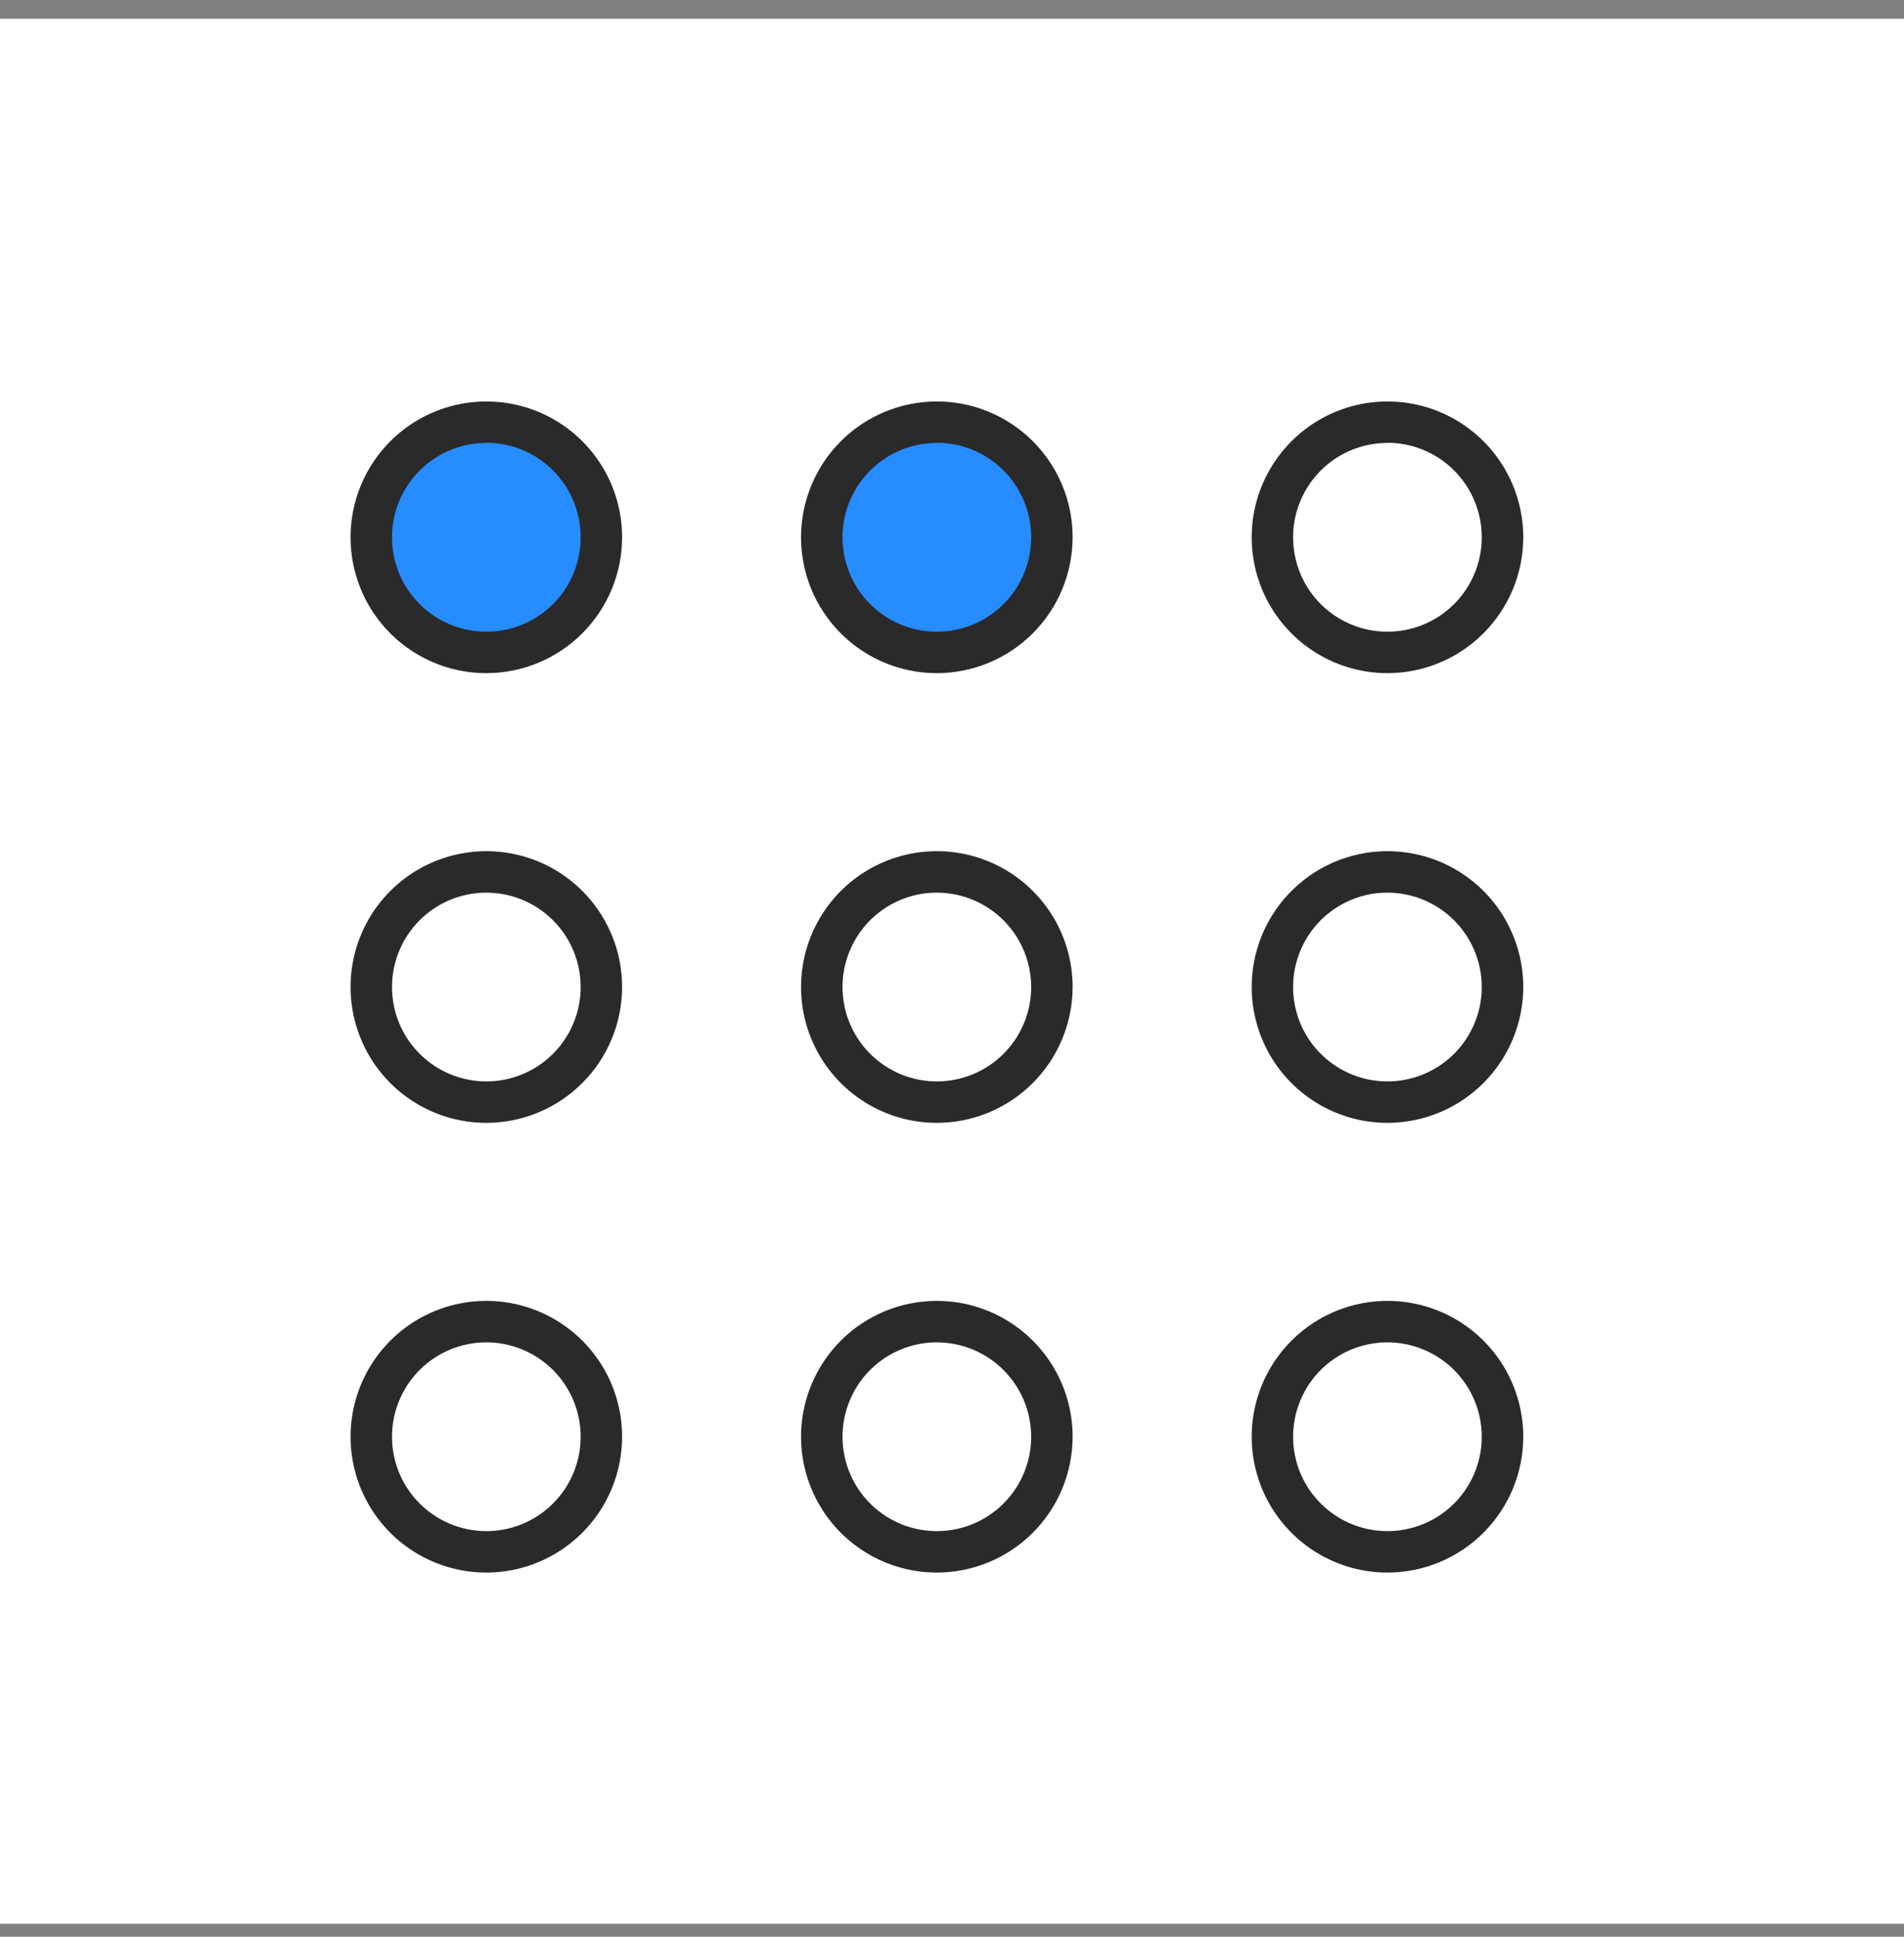
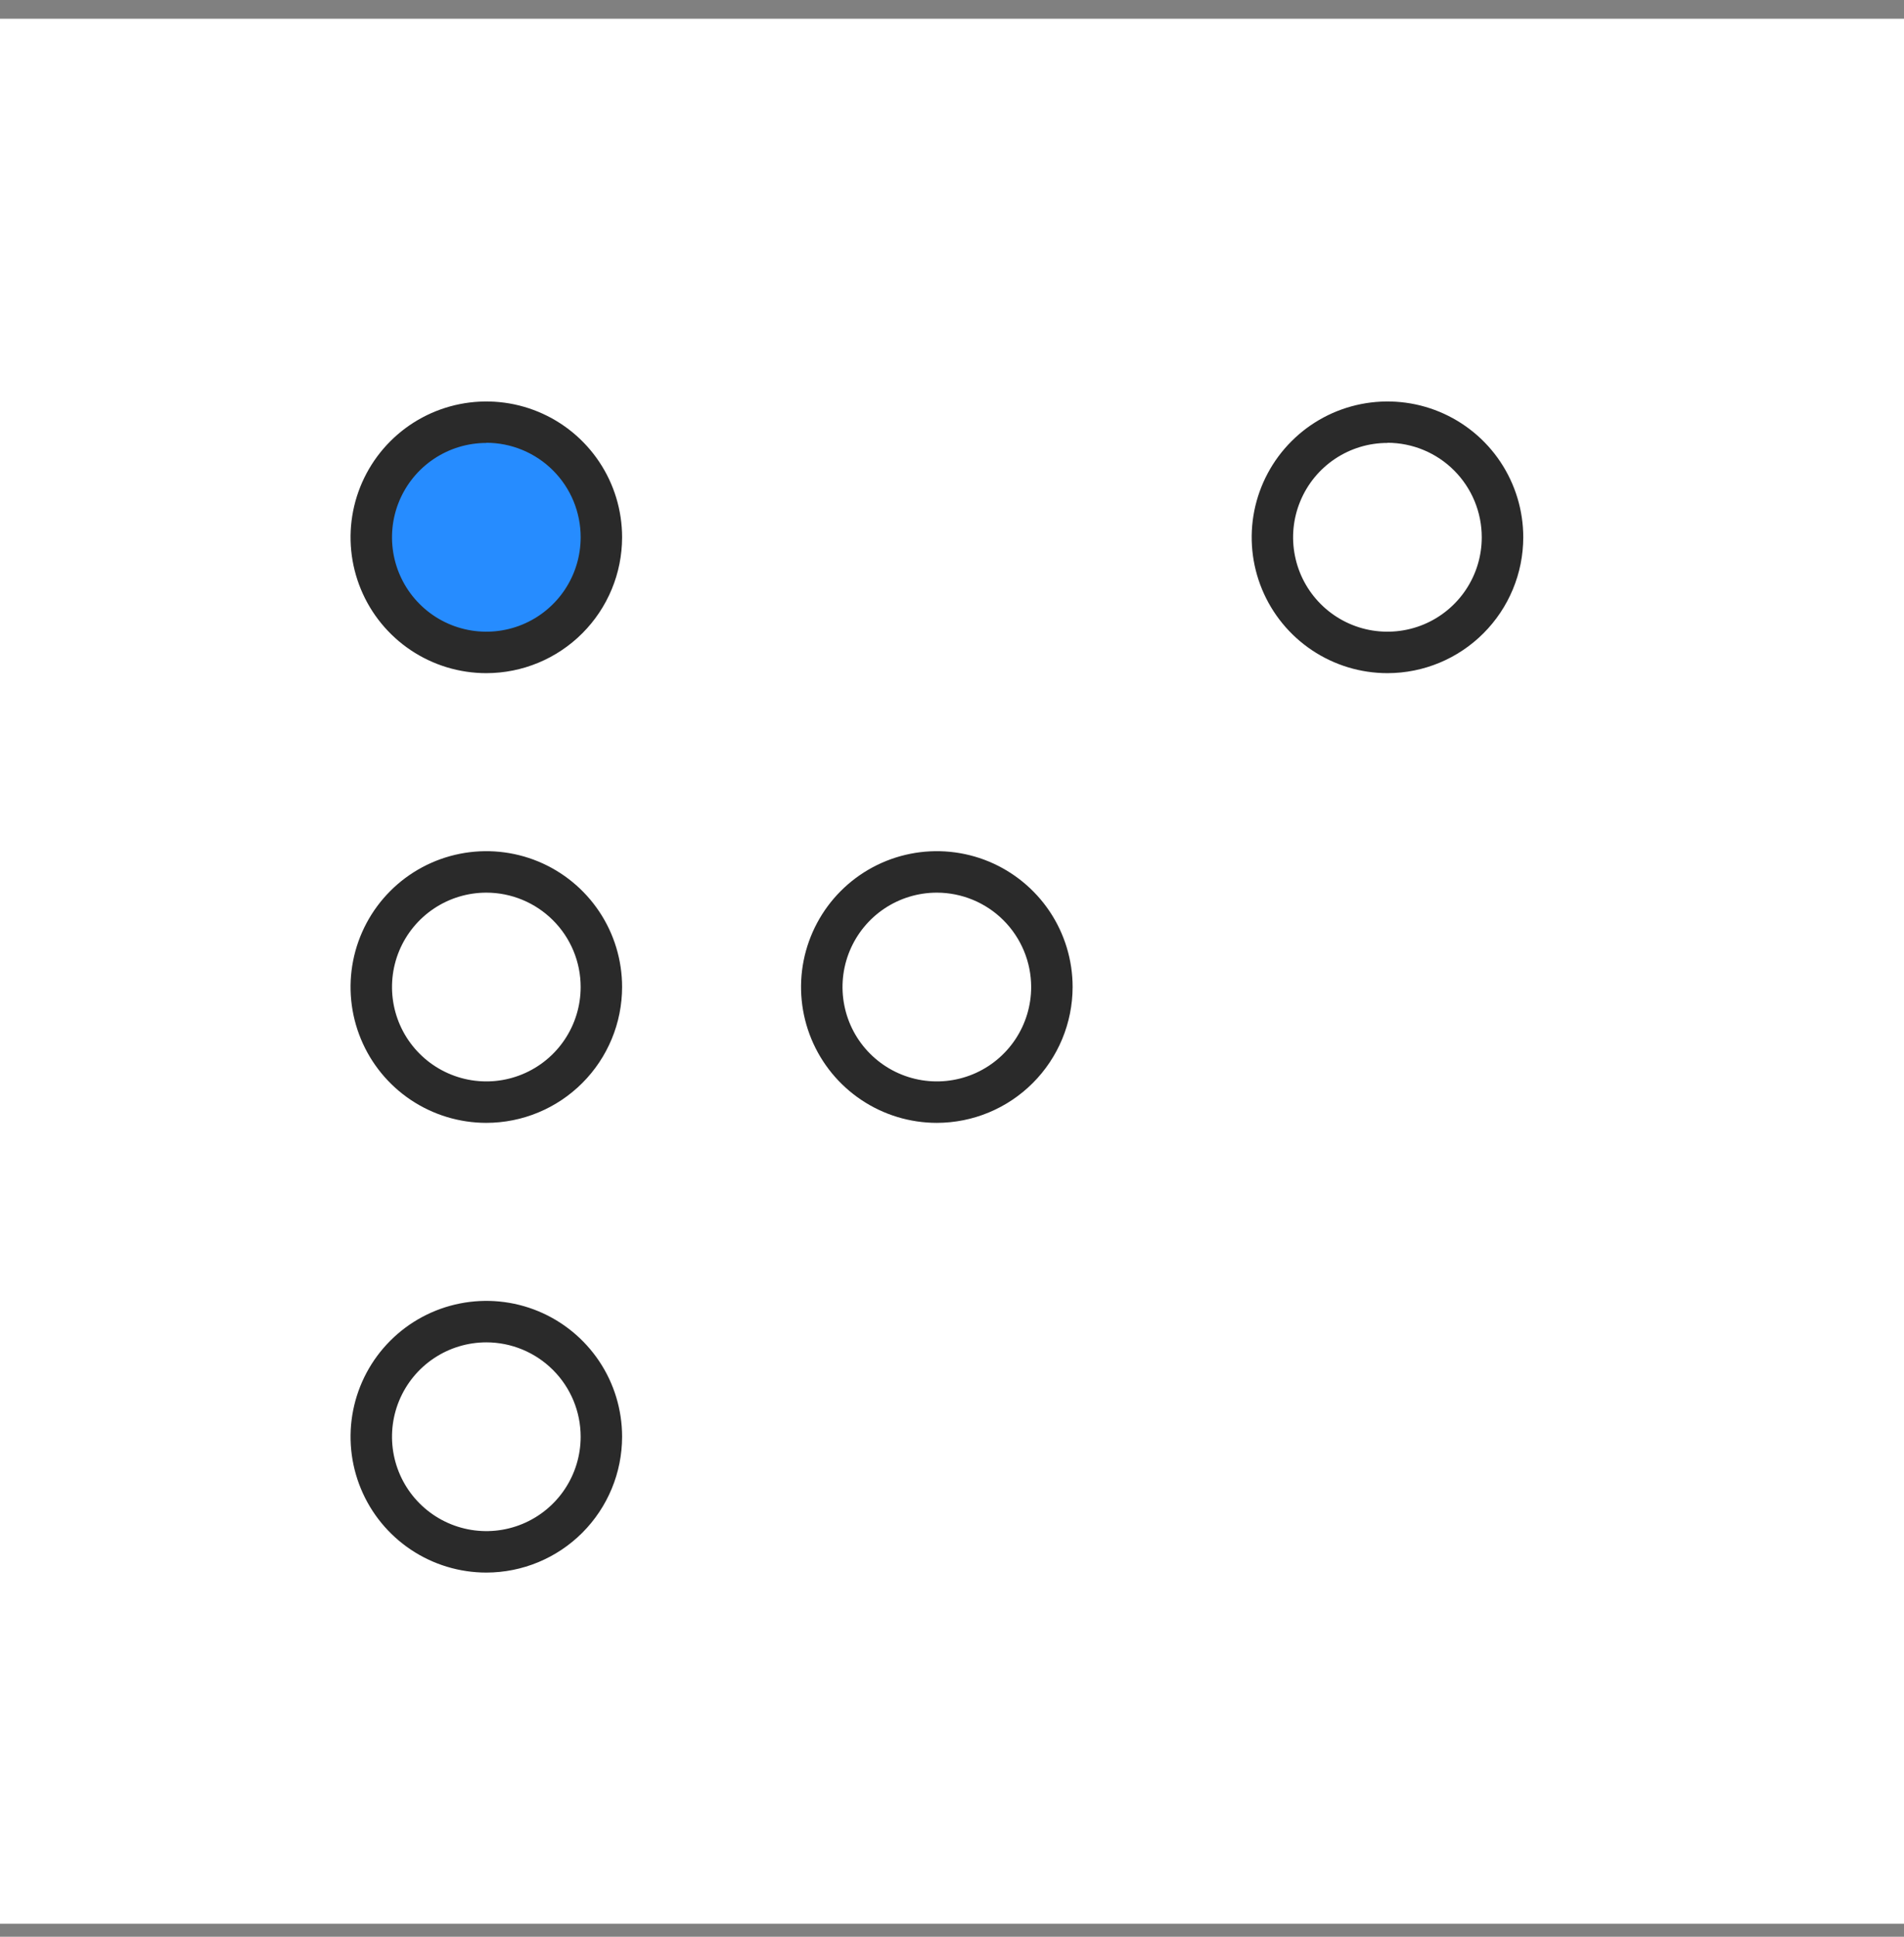
<svg xmlns="http://www.w3.org/2000/svg" width="60" height="61" viewBox="0 0 60 61" fill="none">
  <rect x="0" y="0" width="60" height="61" fill="#808080" stroke="none" />
  <rect width="60" height="60" transform="translate(0 0.59)" fill="white" />
  <circle cx="15.5" cy="17.09" r="3.5" fill="#268CFF" />
-   <circle cx="29.5" cy="17.09" r="3.5" fill="#268CFF" />
  <path d="M15.326 21.202C14.479 21.202 13.652 20.951 12.948 20.481C12.245 20.011 11.696 19.343 11.373 18.561C11.049 17.779 10.964 16.919 11.129 16.089C11.294 15.259 11.702 14.496 12.3 13.898C12.899 13.299 13.661 12.892 14.491 12.727C15.321 12.562 16.181 12.646 16.963 12.97C17.745 13.294 18.413 13.842 18.883 14.546C19.354 15.25 19.604 16.077 19.604 16.923C19.603 18.058 19.152 19.145 18.35 19.947C17.548 20.75 16.46 21.201 15.326 21.202ZM15.326 13.951C14.738 13.951 14.163 14.125 13.674 14.452C13.185 14.778 12.804 15.243 12.579 15.786C12.354 16.329 12.296 16.927 12.41 17.503C12.525 18.08 12.808 18.61 13.224 19.025C13.639 19.441 14.169 19.724 14.746 19.839C15.322 19.953 15.92 19.895 16.463 19.67C17.006 19.445 17.471 19.064 17.797 18.575C18.124 18.086 18.298 17.511 18.298 16.923C18.299 16.533 18.222 16.146 18.073 15.784C17.924 15.423 17.705 15.095 17.429 14.819C17.153 14.542 16.825 14.323 16.464 14.173C16.103 14.023 15.716 13.946 15.326 13.946V13.951Z" fill="#2A2A2A" />
-   <path d="M29.522 21.202C28.676 21.202 27.848 20.951 27.145 20.481C26.441 20.011 25.893 19.343 25.569 18.561C25.245 17.779 25.16 16.919 25.325 16.089C25.491 15.259 25.898 14.496 26.496 13.898C27.095 13.299 27.857 12.892 28.687 12.727C29.517 12.562 30.378 12.646 31.159 12.97C31.941 13.294 32.609 13.842 33.08 14.546C33.55 15.25 33.801 16.077 33.801 16.923C33.799 18.058 33.348 19.145 32.546 19.947C31.744 20.75 30.656 21.201 29.522 21.202ZM29.522 13.951C28.934 13.951 28.359 14.125 27.87 14.452C27.382 14.778 27.001 15.243 26.776 15.786C26.551 16.329 26.492 16.927 26.607 17.503C26.721 18.08 27.004 18.61 27.42 19.025C27.836 19.441 28.365 19.724 28.942 19.839C29.519 19.953 30.116 19.895 30.66 19.67C31.203 19.445 31.667 19.064 31.994 18.575C32.32 18.086 32.495 17.511 32.495 16.923C32.495 16.134 32.182 15.377 31.625 14.819C31.067 14.261 30.311 13.947 29.522 13.946V13.951Z" fill="#2A2A2A" />
  <path d="M43.723 21.202C42.877 21.202 42.05 20.951 41.346 20.481C40.642 20.011 40.094 19.343 39.77 18.561C39.446 17.779 39.361 16.919 39.526 16.089C39.692 15.259 40.099 14.496 40.698 13.898C41.296 13.299 42.058 12.892 42.888 12.727C43.718 12.562 44.579 12.646 45.361 12.97C46.142 13.294 46.811 13.842 47.281 14.546C47.751 15.25 48.002 16.077 48.002 16.923C48.001 18.058 47.549 19.145 46.747 19.947C45.945 20.75 44.858 21.201 43.723 21.202ZM43.723 13.951C43.135 13.95 42.56 14.124 42.071 14.451C41.582 14.777 41.201 15.241 40.976 15.785C40.75 16.328 40.691 16.925 40.806 17.502C40.92 18.079 41.203 18.609 41.619 19.025C42.035 19.441 42.564 19.724 43.141 19.839C43.718 19.953 44.315 19.895 44.859 19.67C45.402 19.445 45.866 19.064 46.193 18.575C46.52 18.086 46.694 17.511 46.694 16.923C46.694 16.135 46.382 15.378 45.825 14.82C45.268 14.261 44.512 13.947 43.723 13.946V13.951Z" fill="#2A2A2A" />
  <path d="M15.326 35.366C14.479 35.366 13.652 35.115 12.948 34.645C12.245 34.175 11.696 33.507 11.373 32.725C11.049 31.943 10.964 31.083 11.129 30.253C11.294 29.423 11.702 28.66 12.3 28.062C12.899 27.463 13.661 27.056 14.491 26.891C15.321 26.726 16.181 26.811 16.963 27.134C17.745 27.458 18.413 28.007 18.883 28.71C19.354 29.414 19.604 30.241 19.604 31.087C19.603 32.222 19.152 33.309 18.35 34.111C17.548 34.914 16.46 35.365 15.326 35.366ZM15.326 28.115C14.738 28.115 14.163 28.289 13.674 28.616C13.185 28.942 12.804 29.407 12.579 29.95C12.354 30.493 12.296 31.091 12.41 31.667C12.525 32.244 12.808 32.774 13.224 33.189C13.639 33.605 14.169 33.888 14.746 34.003C15.322 34.118 15.92 34.059 16.463 33.834C17.006 33.609 17.471 33.228 17.797 32.739C18.124 32.25 18.298 31.675 18.298 31.087C18.298 30.299 17.985 29.543 17.427 28.986C16.87 28.429 16.114 28.115 15.326 28.115Z" fill="#2A2A2A" />
  <path d="M29.522 35.366C28.676 35.366 27.848 35.115 27.145 34.645C26.441 34.175 25.893 33.507 25.569 32.725C25.245 31.943 25.16 31.083 25.325 30.253C25.491 29.423 25.898 28.66 26.496 28.062C27.095 27.463 27.857 27.056 28.687 26.891C29.517 26.726 30.378 26.811 31.159 27.134C31.941 27.458 32.609 28.007 33.08 28.71C33.55 29.414 33.801 30.241 33.801 31.087C33.799 32.222 33.348 33.309 32.546 34.111C31.744 34.914 30.656 35.365 29.522 35.366ZM29.522 28.115C28.934 28.115 28.359 28.289 27.87 28.616C27.382 28.942 27.001 29.407 26.776 29.95C26.551 30.493 26.492 31.091 26.607 31.667C26.721 32.244 27.004 32.774 27.42 33.189C27.836 33.605 28.365 33.888 28.942 34.003C29.519 34.118 30.116 34.059 30.66 33.834C31.203 33.609 31.667 33.228 31.994 32.739C32.32 32.25 32.495 31.675 32.495 31.087C32.494 30.299 32.18 29.544 31.623 28.986C31.066 28.429 30.31 28.116 29.522 28.115Z" fill="#2A2A2A" />
-   <path d="M43.723 35.366C42.877 35.366 42.05 35.115 41.346 34.645C40.642 34.175 40.094 33.507 39.77 32.725C39.446 31.943 39.361 31.083 39.526 30.253C39.692 29.423 40.099 28.66 40.698 28.062C41.296 27.463 42.058 27.056 42.888 26.891C43.718 26.726 44.579 26.811 45.361 27.134C46.142 27.458 46.811 28.007 47.281 28.71C47.751 29.414 48.002 30.241 48.002 31.087C48.001 32.222 47.549 33.309 46.747 34.111C45.945 34.914 44.858 35.365 43.723 35.366ZM43.723 28.115C43.135 28.114 42.56 28.288 42.071 28.615C41.582 28.941 41.201 29.405 40.976 29.949C40.75 30.492 40.691 31.09 40.806 31.666C40.92 32.243 41.203 32.773 41.619 33.189C42.035 33.605 42.564 33.888 43.141 34.003C43.718 34.118 44.315 34.059 44.859 33.834C45.402 33.609 45.866 33.228 46.193 32.739C46.52 32.25 46.694 31.675 46.694 31.087C46.693 30.3 46.38 29.544 45.823 28.987C45.266 28.43 44.511 28.116 43.723 28.115Z" fill="#2A2A2A" />
-   <path d="M15.326 49.53C14.479 49.53 13.652 49.279 12.948 48.809C12.245 48.339 11.696 47.671 11.373 46.889C11.049 46.107 10.964 45.247 11.129 44.417C11.294 43.587 11.702 42.824 12.3 42.226C12.899 41.627 13.661 41.22 14.491 41.055C15.321 40.89 16.181 40.974 16.963 41.298C17.745 41.622 18.413 42.171 18.883 42.874C19.354 43.578 19.604 44.405 19.604 45.252C19.603 46.386 19.152 47.473 18.35 48.276C17.548 49.078 16.46 49.529 15.326 49.53ZM15.326 42.279C14.738 42.279 14.163 42.453 13.674 42.78C13.185 43.106 12.804 43.571 12.579 44.114C12.354 44.657 12.296 45.255 12.41 45.831C12.525 46.408 12.808 46.938 13.224 47.353C13.639 47.769 14.169 48.052 14.746 48.167C15.322 48.282 15.92 48.223 16.463 47.998C17.006 47.773 17.471 47.392 17.797 46.903C18.124 46.414 18.298 45.839 18.298 45.252C18.298 44.463 17.985 43.707 17.427 43.15C16.87 42.593 16.114 42.279 15.326 42.279Z" fill="#2A2A2A" />
-   <path d="M29.522 49.53C28.676 49.53 27.848 49.279 27.145 48.809C26.441 48.339 25.893 47.671 25.569 46.889C25.245 46.107 25.16 45.247 25.325 44.417C25.491 43.587 25.898 42.824 26.496 42.226C27.095 41.627 27.857 41.22 28.687 41.055C29.517 40.89 30.378 40.974 31.159 41.298C31.941 41.622 32.609 42.171 33.08 42.874C33.55 43.578 33.801 44.405 33.801 45.252C33.799 46.386 33.348 47.473 32.546 48.276C31.744 49.078 30.656 49.529 29.522 49.53ZM29.522 42.279C28.934 42.279 28.359 42.453 27.87 42.78C27.382 43.106 27.001 43.571 26.776 44.114C26.551 44.657 26.492 45.255 26.607 45.831C26.721 46.408 27.004 46.938 27.42 47.353C27.836 47.769 28.365 48.052 28.942 48.167C29.519 48.282 30.116 48.223 30.66 47.998C31.203 47.773 31.667 47.392 31.994 46.903C32.32 46.414 32.495 45.839 32.495 45.252C32.494 44.463 32.18 43.708 31.623 43.151C31.066 42.593 30.31 42.28 29.522 42.279Z" fill="#2A2A2A" />
-   <path d="M43.723 49.53C42.877 49.53 42.05 49.279 41.346 48.809C40.642 48.339 40.094 47.671 39.77 46.889C39.446 46.107 39.361 45.247 39.526 44.417C39.692 43.587 40.099 42.824 40.698 42.226C41.296 41.627 42.058 41.22 42.888 41.055C43.718 40.89 44.579 40.974 45.361 41.298C46.142 41.622 46.811 42.171 47.281 42.874C47.751 43.578 48.002 44.405 48.002 45.252C48.001 46.386 47.549 47.473 46.747 48.276C45.945 49.078 44.858 49.529 43.723 49.53ZM43.723 42.279C43.135 42.279 42.56 42.453 42.071 42.779C41.582 43.105 41.201 43.57 40.976 44.113C40.75 44.656 40.691 45.254 40.806 45.83C40.92 46.407 41.203 46.937 41.619 47.353C42.035 47.769 42.564 48.052 43.141 48.167C43.718 48.282 44.315 48.223 44.859 47.998C45.402 47.773 45.866 47.392 46.193 46.903C46.52 46.414 46.694 45.839 46.694 45.252C46.693 44.464 46.38 43.708 45.823 43.151C45.266 42.594 44.511 42.28 43.723 42.279Z" fill="#2A2A2A" />
+   <path d="M15.326 49.53C14.479 49.53 13.652 49.279 12.948 48.809C12.245 48.339 11.696 47.671 11.373 46.889C11.049 46.107 10.964 45.247 11.129 44.417C11.294 43.587 11.702 42.824 12.3 42.226C12.899 41.627 13.661 41.22 14.491 41.055C15.321 40.89 16.181 40.974 16.963 41.298C17.745 41.622 18.413 42.171 18.883 42.874C19.354 43.578 19.604 44.405 19.604 45.252C19.603 46.386 19.152 47.473 18.35 48.276C17.548 49.078 16.46 49.529 15.326 49.53ZM15.326 42.279C14.738 42.279 14.163 42.453 13.674 42.78C13.185 43.106 12.804 43.571 12.579 44.114C12.354 44.657 12.296 45.255 12.41 45.831C12.525 46.408 12.808 46.938 13.224 47.353C13.639 47.769 14.169 48.052 14.746 48.167C15.322 48.282 15.92 48.223 16.463 47.998C17.006 47.773 17.471 47.392 17.797 46.903C18.124 46.414 18.298 45.839 18.298 45.252C18.298 44.463 17.985 43.707 17.427 43.15C16.87 42.593 16.114 42.279 15.326 42.279" fill="#2A2A2A" />
</svg>